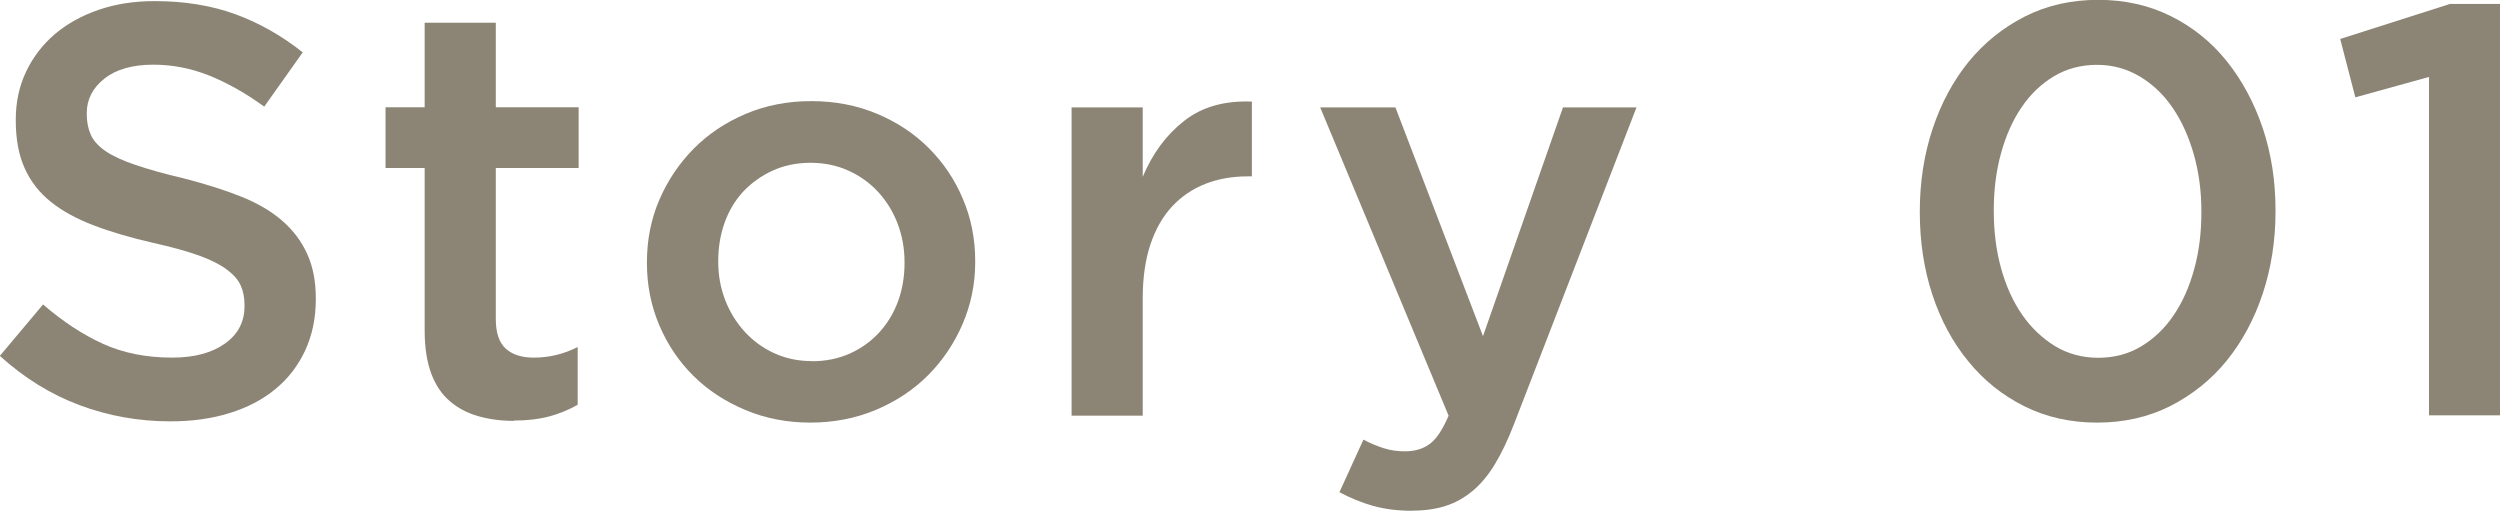
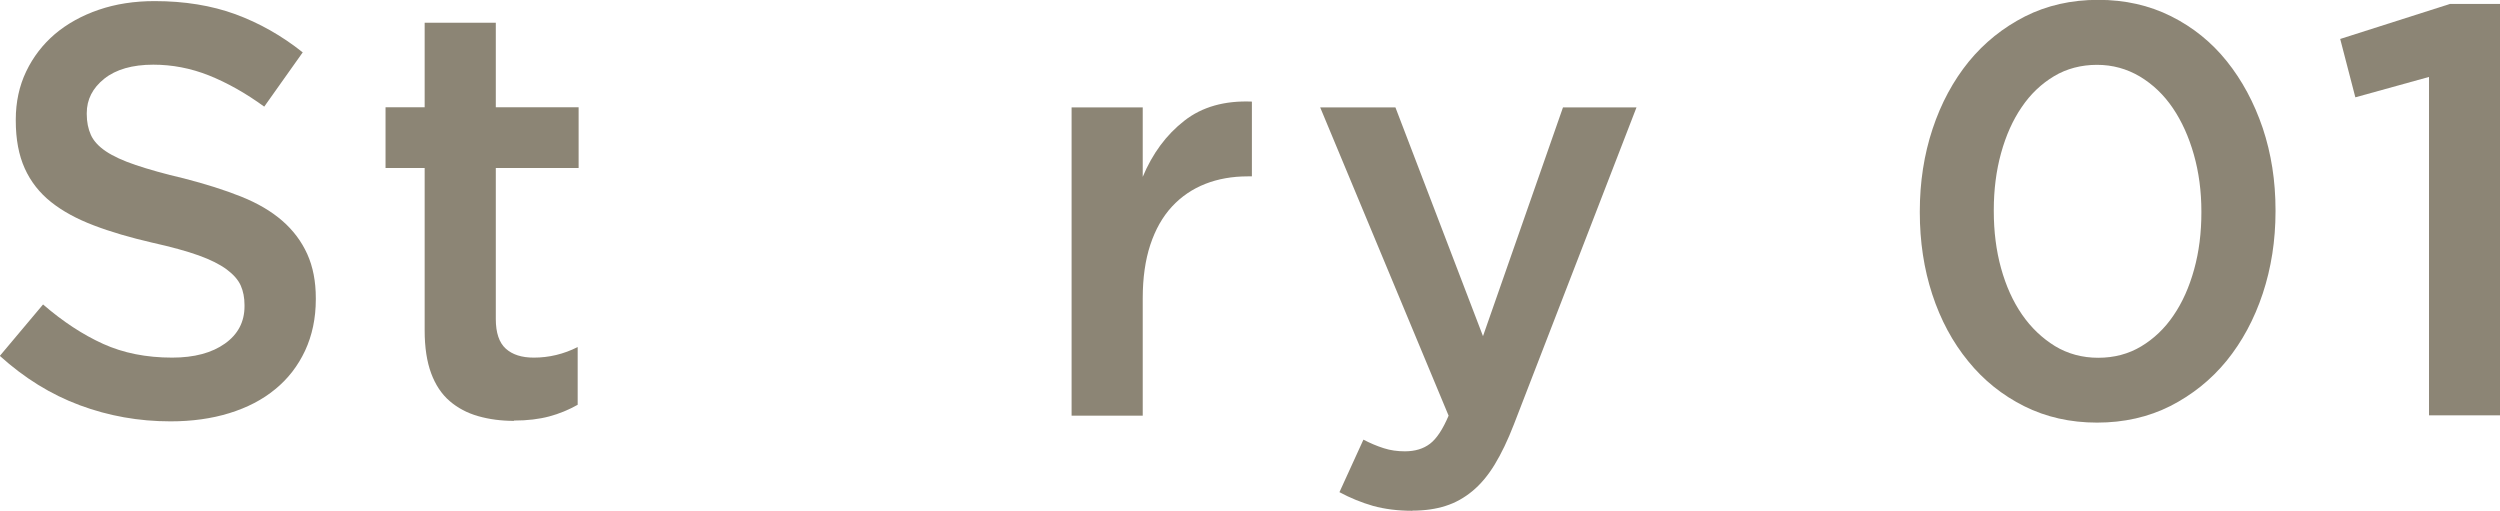
<svg xmlns="http://www.w3.org/2000/svg" id="_レイヤー_2" viewBox="0 0 158.48 32.38">
  <defs>
    <style>.cls-1{fill:#5c523b;opacity:.7;stroke-width:0px;}</style>
  </defs>
  <g id="_文字デザインol">
    <path class="cls-1" d="M10.8,26.71c-2,0-3.91-.34-5.74-1.02-1.83-.68-3.51-1.72-5.07-3.13l2.74-3.26c1.26,1.09,2.53,1.92,3.81,2.5,1.28.58,2.74.87,4.37.87,1.41,0,2.52-.3,3.35-.89.83-.59,1.24-1.38,1.24-2.37v-.07c0-.47-.08-.88-.24-1.24-.16-.36-.46-.7-.89-1.02-.43-.32-1.03-.62-1.78-.89-.75-.27-1.74-.54-2.95-.81-1.38-.32-2.62-.68-3.69-1.09-1.08-.41-1.98-.9-2.71-1.48-.73-.58-1.29-1.29-1.67-2.13-.38-.84-.57-1.85-.57-3.03v-.07c0-1.11.22-2.13.66-3.05.44-.92,1.05-1.71,1.82-2.37.77-.65,1.7-1.17,2.78-1.54S8.52.07,9.8.07c1.9,0,3.61.28,5.12.83,1.52.56,2.94,1.36,4.27,2.42l-2.44,3.44c-1.18-.86-2.36-1.52-3.51-1.98-1.16-.46-2.33-.68-3.52-.68-1.33,0-2.37.3-3.11.89s-1.11,1.32-1.11,2.18v.07c0,.49.09.93.26,1.31.17.38.49.73.95,1.04.46.31,1.09.6,1.89.87.8.27,1.82.56,3.06.85,1.36.35,2.57.73,3.62,1.15,1.05.42,1.92.93,2.62,1.54.69.6,1.22,1.31,1.58,2.11.36.8.54,1.73.54,2.79v.07c0,1.21-.23,2.29-.68,3.26-.45.96-1.08,1.78-1.89,2.44-.81.67-1.78,1.17-2.91,1.52-1.13.35-2.38.52-3.73.52Z" />
    <path class="cls-1" d="M32.58,26.68c-.81,0-1.57-.1-2.27-.3-.7-.2-1.3-.52-1.81-.96-.51-.44-.9-1.03-1.17-1.76-.27-.73-.41-1.63-.41-2.72v-10.29h-2.48v-3.85h2.48V1.44h4.51v5.36h5.25v3.85h-5.25v9.58c0,.86.21,1.49.63,1.87.42.38,1.01.57,1.78.57.96,0,1.89-.22,2.78-.67v3.66c-.57.32-1.17.57-1.81.74-.64.17-1.38.26-2.22.26Z" />
-     <path class="cls-1" d="M51.37,26.79c-1.48,0-2.86-.27-4.12-.8-1.27-.53-2.37-1.25-3.29-2.16-.92-.91-1.65-1.99-2.17-3.22-.52-1.23-.78-2.54-.78-3.92v-.07c0-1.41.26-2.73.79-3.96.53-1.23,1.26-2.31,2.18-3.24s2.02-1.66,3.29-2.2c1.27-.54,2.66-.81,4.16-.81s2.89.27,4.16.8c1.27.53,2.37,1.26,3.29,2.18.92.92,1.65,2,2.16,3.22.52,1.22.78,2.53.78,3.94v.07c0,1.38-.27,2.69-.8,3.92-.53,1.23-1.26,2.31-2.18,3.24-.93.93-2.03,1.66-3.31,2.2-1.28.54-2.68.81-4.18.81ZM51.45,22.9c.91,0,1.72-.17,2.45-.5.72-.33,1.34-.78,1.86-1.35.51-.57.91-1.23,1.18-1.98.27-.75.4-1.55.4-2.39v-.07c0-.86-.15-1.68-.44-2.44-.29-.76-.71-1.43-1.23-2-.53-.57-1.15-1.02-1.88-1.35-.72-.33-1.53-.5-2.41-.5s-1.69.17-2.41.5c-.72.33-1.34.78-1.86,1.33-.51.55-.91,1.22-1.18,1.98-.27.76-.4,1.57-.4,2.4v.07c0,.86.15,1.67.44,2.42.29.75.7,1.42,1.23,2,.53.58,1.15,1.04,1.88,1.37.72.33,1.51.5,2.37.5Z" />
    <path class="cls-1" d="M67.93,6.81h4.51v4.4c.62-1.48,1.49-2.66,2.63-3.55,1.13-.89,2.57-1.29,4.29-1.22v4.74h-.26c-.99,0-1.89.16-2.7.48-.81.32-1.52.8-2.11,1.44-.59.64-1.05,1.45-1.37,2.42-.32.97-.48,2.1-.48,3.39v7.44h-4.51V6.81Z" />
    <path class="cls-1" d="M89.54,32.38c-.94,0-1.77-.11-2.5-.31-.73-.21-1.44-.5-2.13-.87l1.52-3.33c.42.22.84.4,1.28.54.43.14.88.2,1.35.2.64,0,1.17-.16,1.59-.48.42-.32.81-.91,1.18-1.78l-8.14-19.54h4.77l5.55,14.5,5.07-14.5h4.66l-7.77,20.09c-.39,1.01-.8,1.86-1.22,2.55-.42.69-.89,1.25-1.41,1.68-.52.43-1.09.75-1.7.94-.62.2-1.32.3-2.11.3Z" />
    <path class="cls-1" d="M132.94,26.79c-1.7,0-3.24-.35-4.62-1.04-1.38-.69-2.57-1.64-3.55-2.85-.99-1.21-1.75-2.62-2.28-4.24-.53-1.62-.79-3.35-.79-5.2v-.07c0-1.85.27-3.59.81-5.22.54-1.63,1.31-3.05,2.29-4.26.99-1.21,2.18-2.16,3.57-2.87,1.39-.7,2.94-1.05,4.64-1.05s3.24.35,4.62,1.04c1.38.69,2.56,1.64,3.53,2.85.97,1.21,1.73,2.62,2.28,4.24.54,1.62.81,3.35.81,5.2v.07c0,1.85-.27,3.59-.81,5.22-.54,1.63-1.31,3.05-2.29,4.26-.99,1.21-2.18,2.16-3.57,2.87-1.39.7-2.94,1.05-4.64,1.05ZM133.01,22.68c1.01,0,1.92-.24,2.72-.72.8-.48,1.49-1.13,2.05-1.96.57-.83,1-1.8,1.31-2.92.31-1.12.46-2.32.46-3.61v-.07c0-1.28-.16-2.48-.48-3.61-.32-1.12-.76-2.1-1.33-2.94-.57-.84-1.26-1.5-2.09-2-.83-.49-1.73-.74-2.72-.74s-1.92.24-2.72.72c-.8.48-1.49,1.13-2.05,1.96-.57.83-1,1.8-1.31,2.92-.31,1.12-.46,2.33-.46,3.61v.07c0,1.28.15,2.49.46,3.61.31,1.12.75,2.1,1.33,2.94.58.84,1.28,1.5,2.09,2,.81.49,1.73.74,2.74.74Z" />
    <path class="cls-1" d="M153.97,4.88l-4.66,1.29-.96-3.7,6.96-2.22h3.18v26.08h-4.51V4.88Z" />
  </g>
</svg>